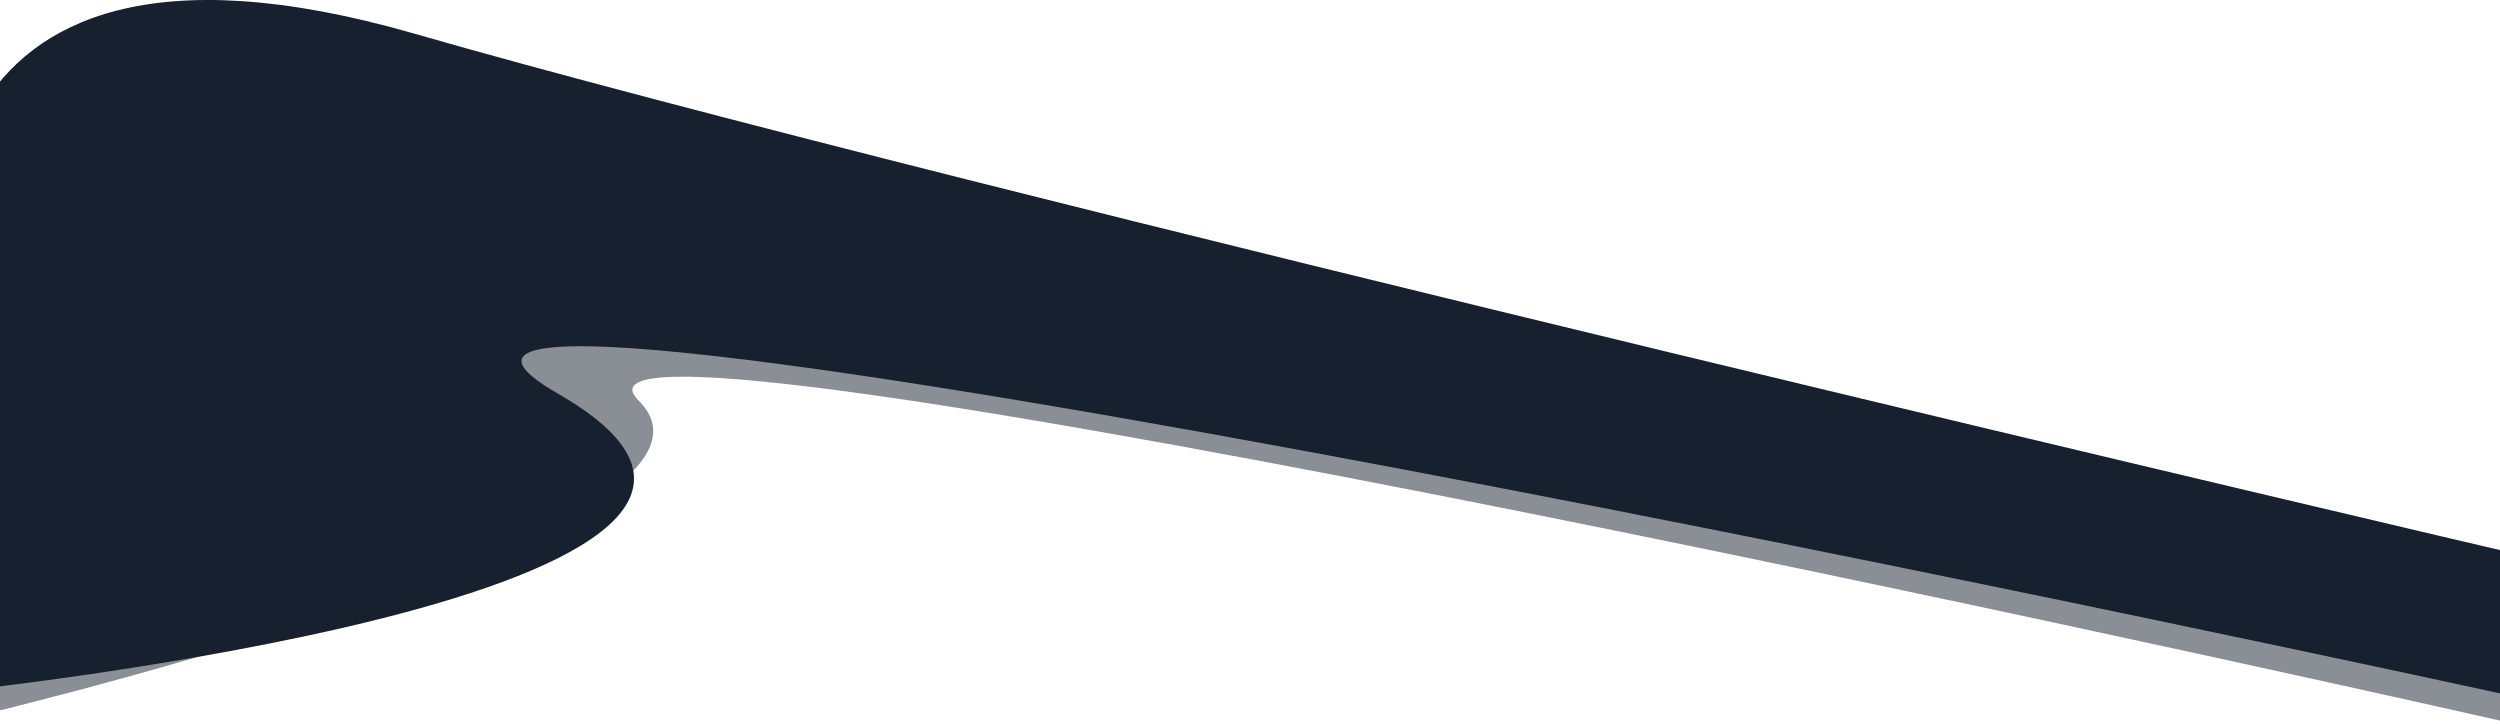
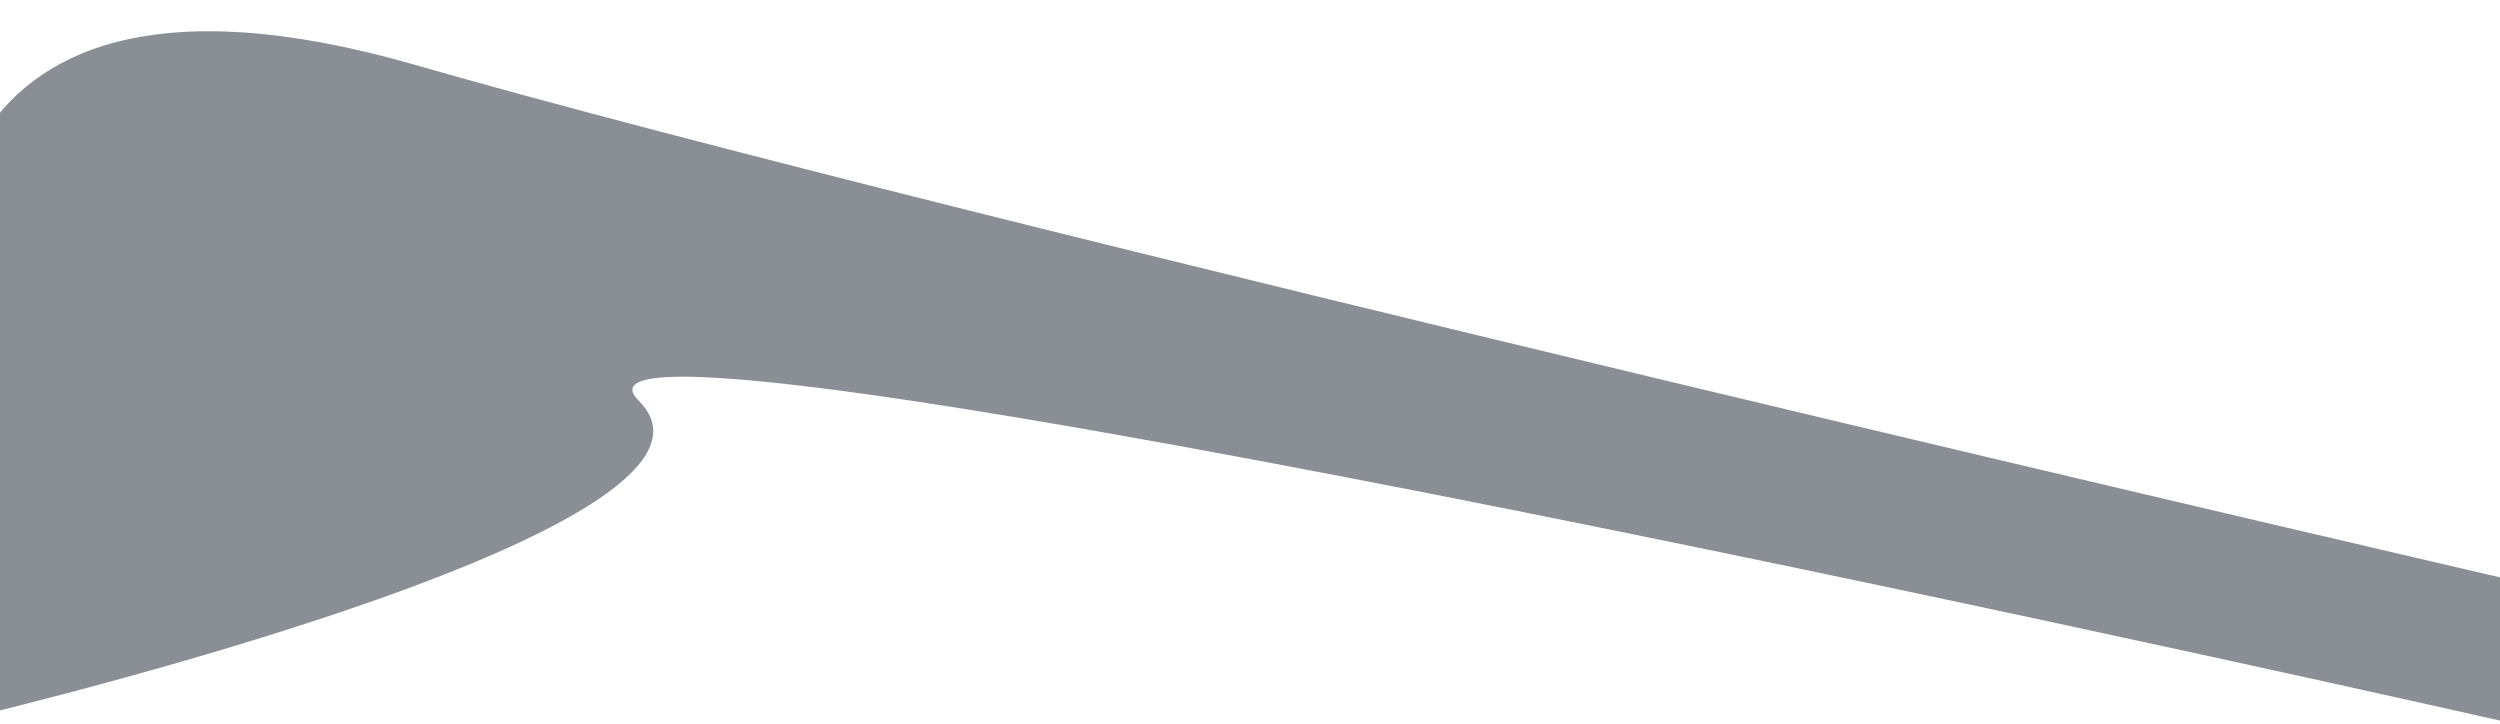
<svg xmlns="http://www.w3.org/2000/svg" width="1920" height="556" viewBox="0 0 1920 556" fill="none">
  <path d="M-42.796 252.243C-42.796 252.243 -88.609 -67.501 319.069 49.905C726.747 167.311 1931.5 446.088 1931.5 446.088V556C1931.5 556 388.383 206.354 490.558 307.773C592.733 409.192 -42.796 556 -42.796 556V252.243Z" fill="#17202E" fill-opacity="0.5" />
-   <path d="M-41.641 228.243C-41.641 228.243 -89.142 -91.501 318.442 25.905C726.025 143.311 1926.5 424 1926.5 424V533.912C1926.5 533.912 160.107 148.307 428.254 302.184C696.401 456.061 -41.641 532 -41.641 532V228.243Z" fill="#17202E" />
</svg>